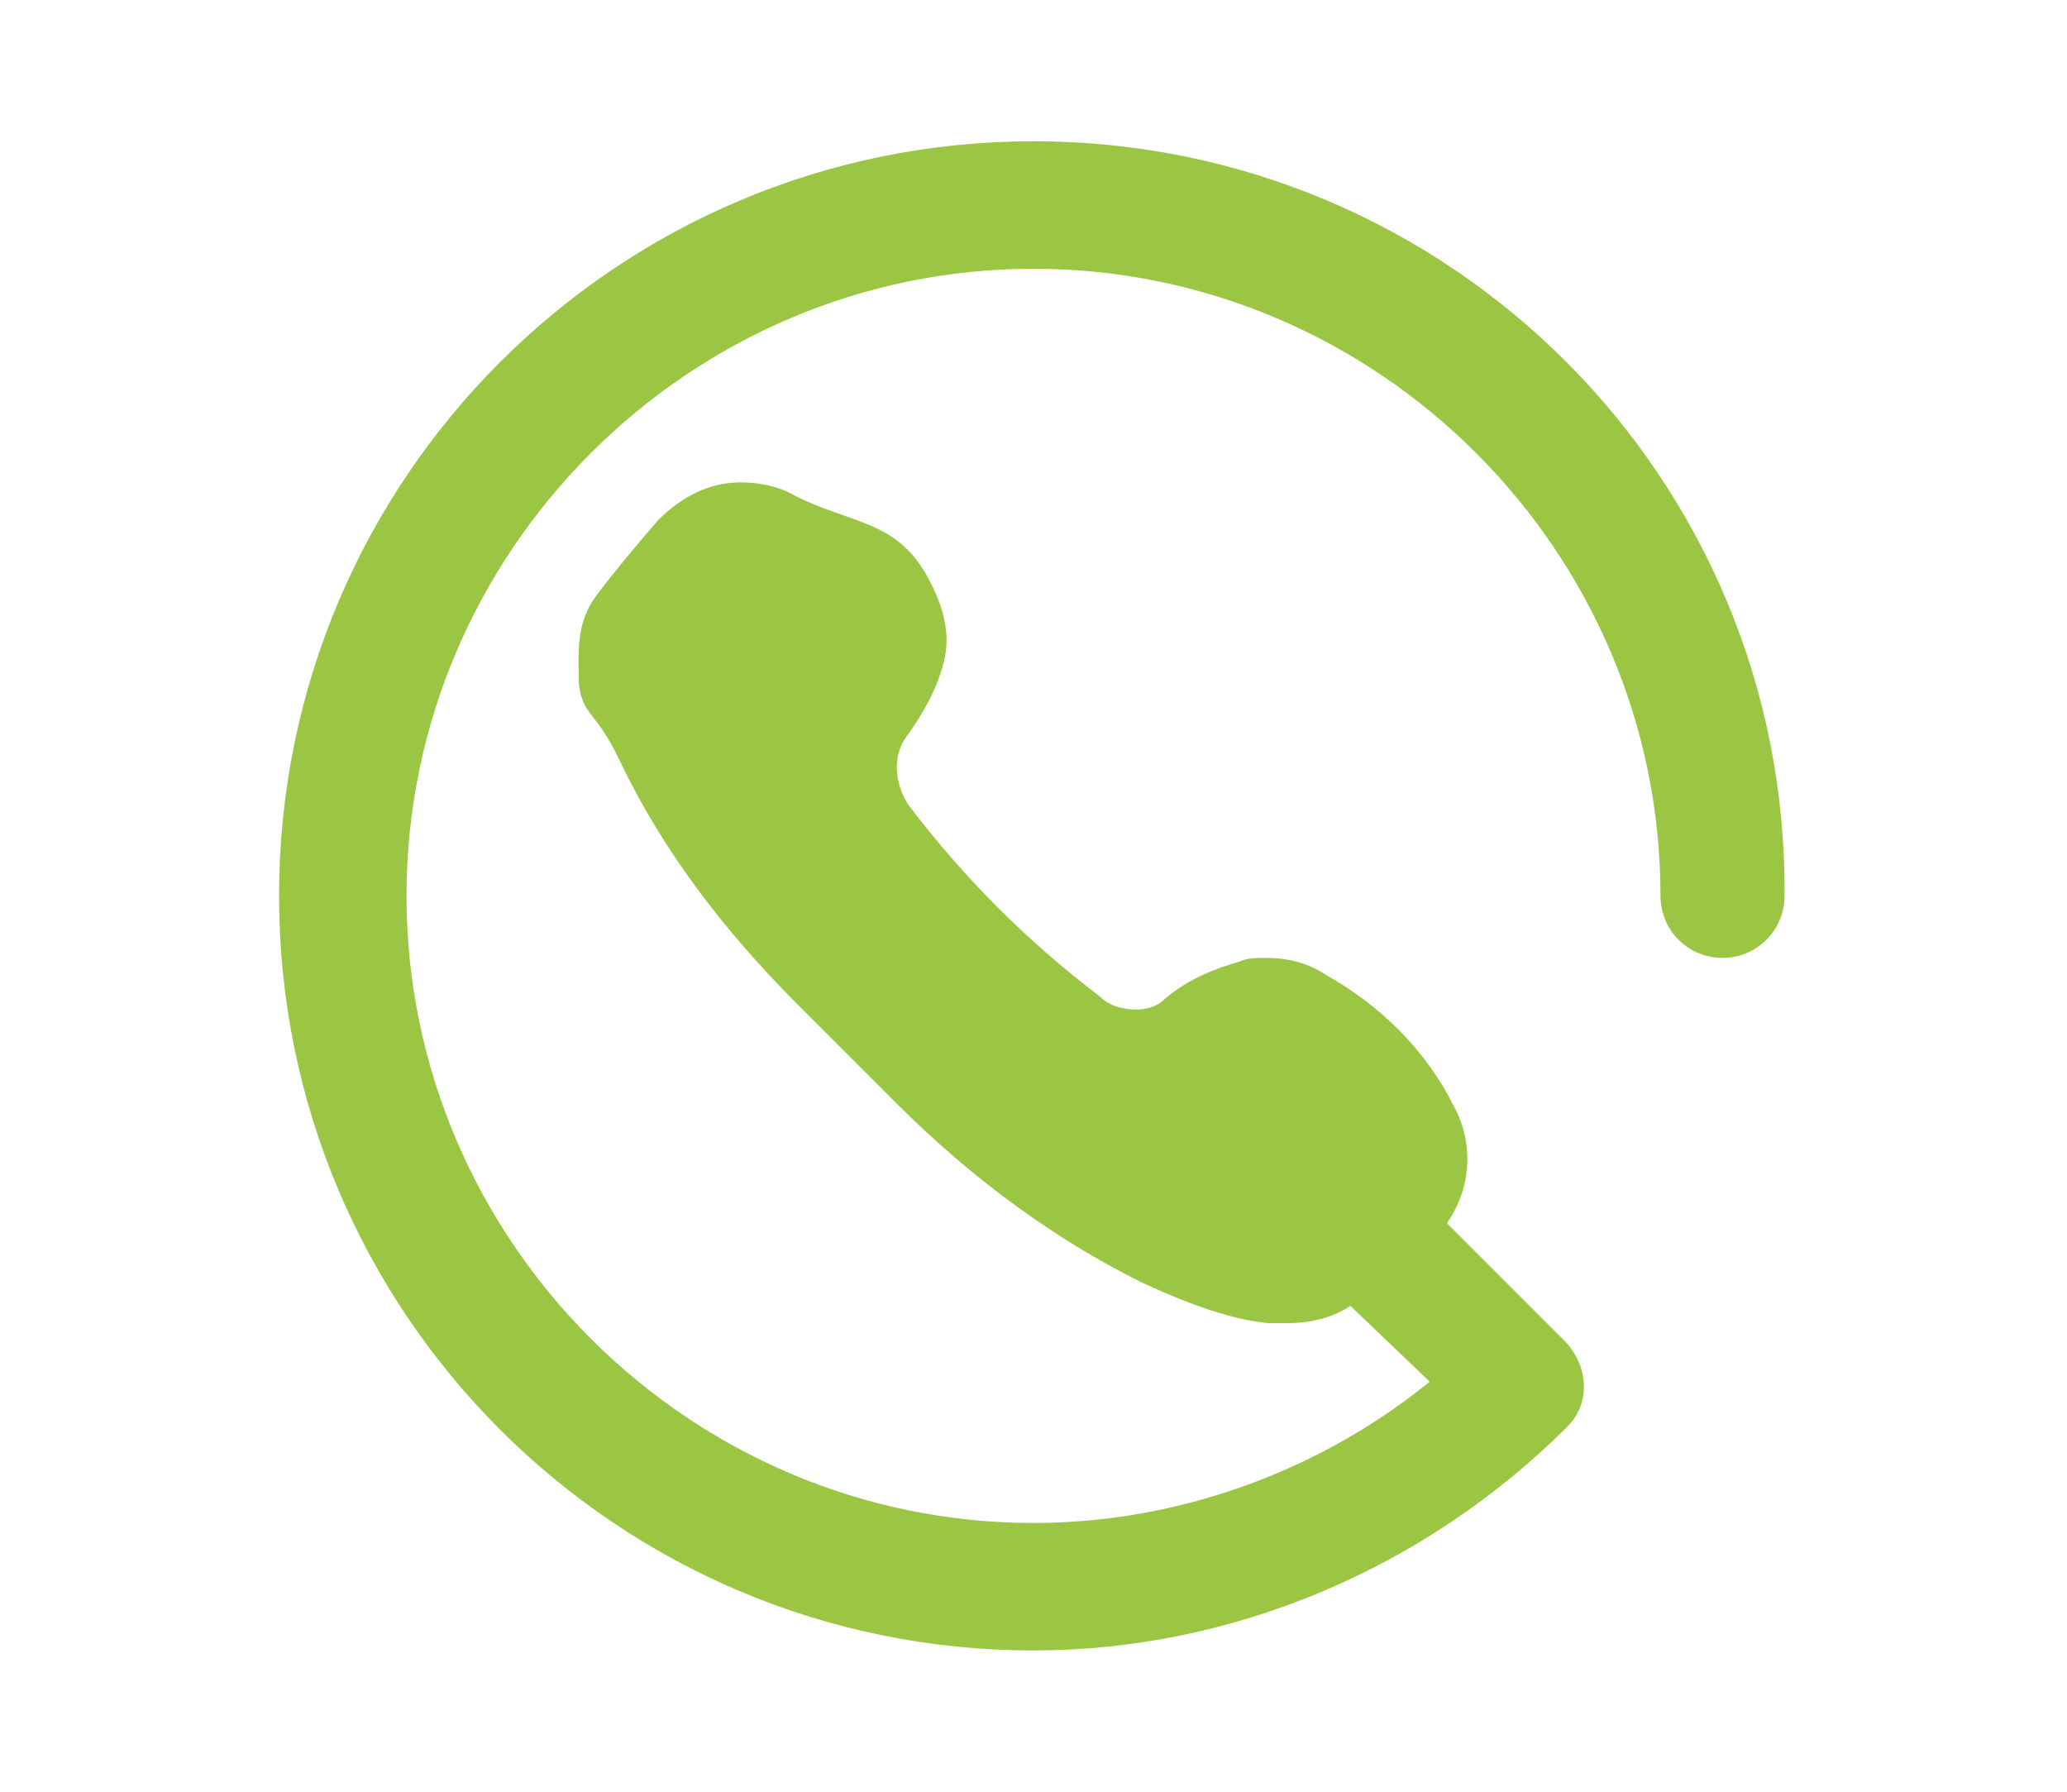
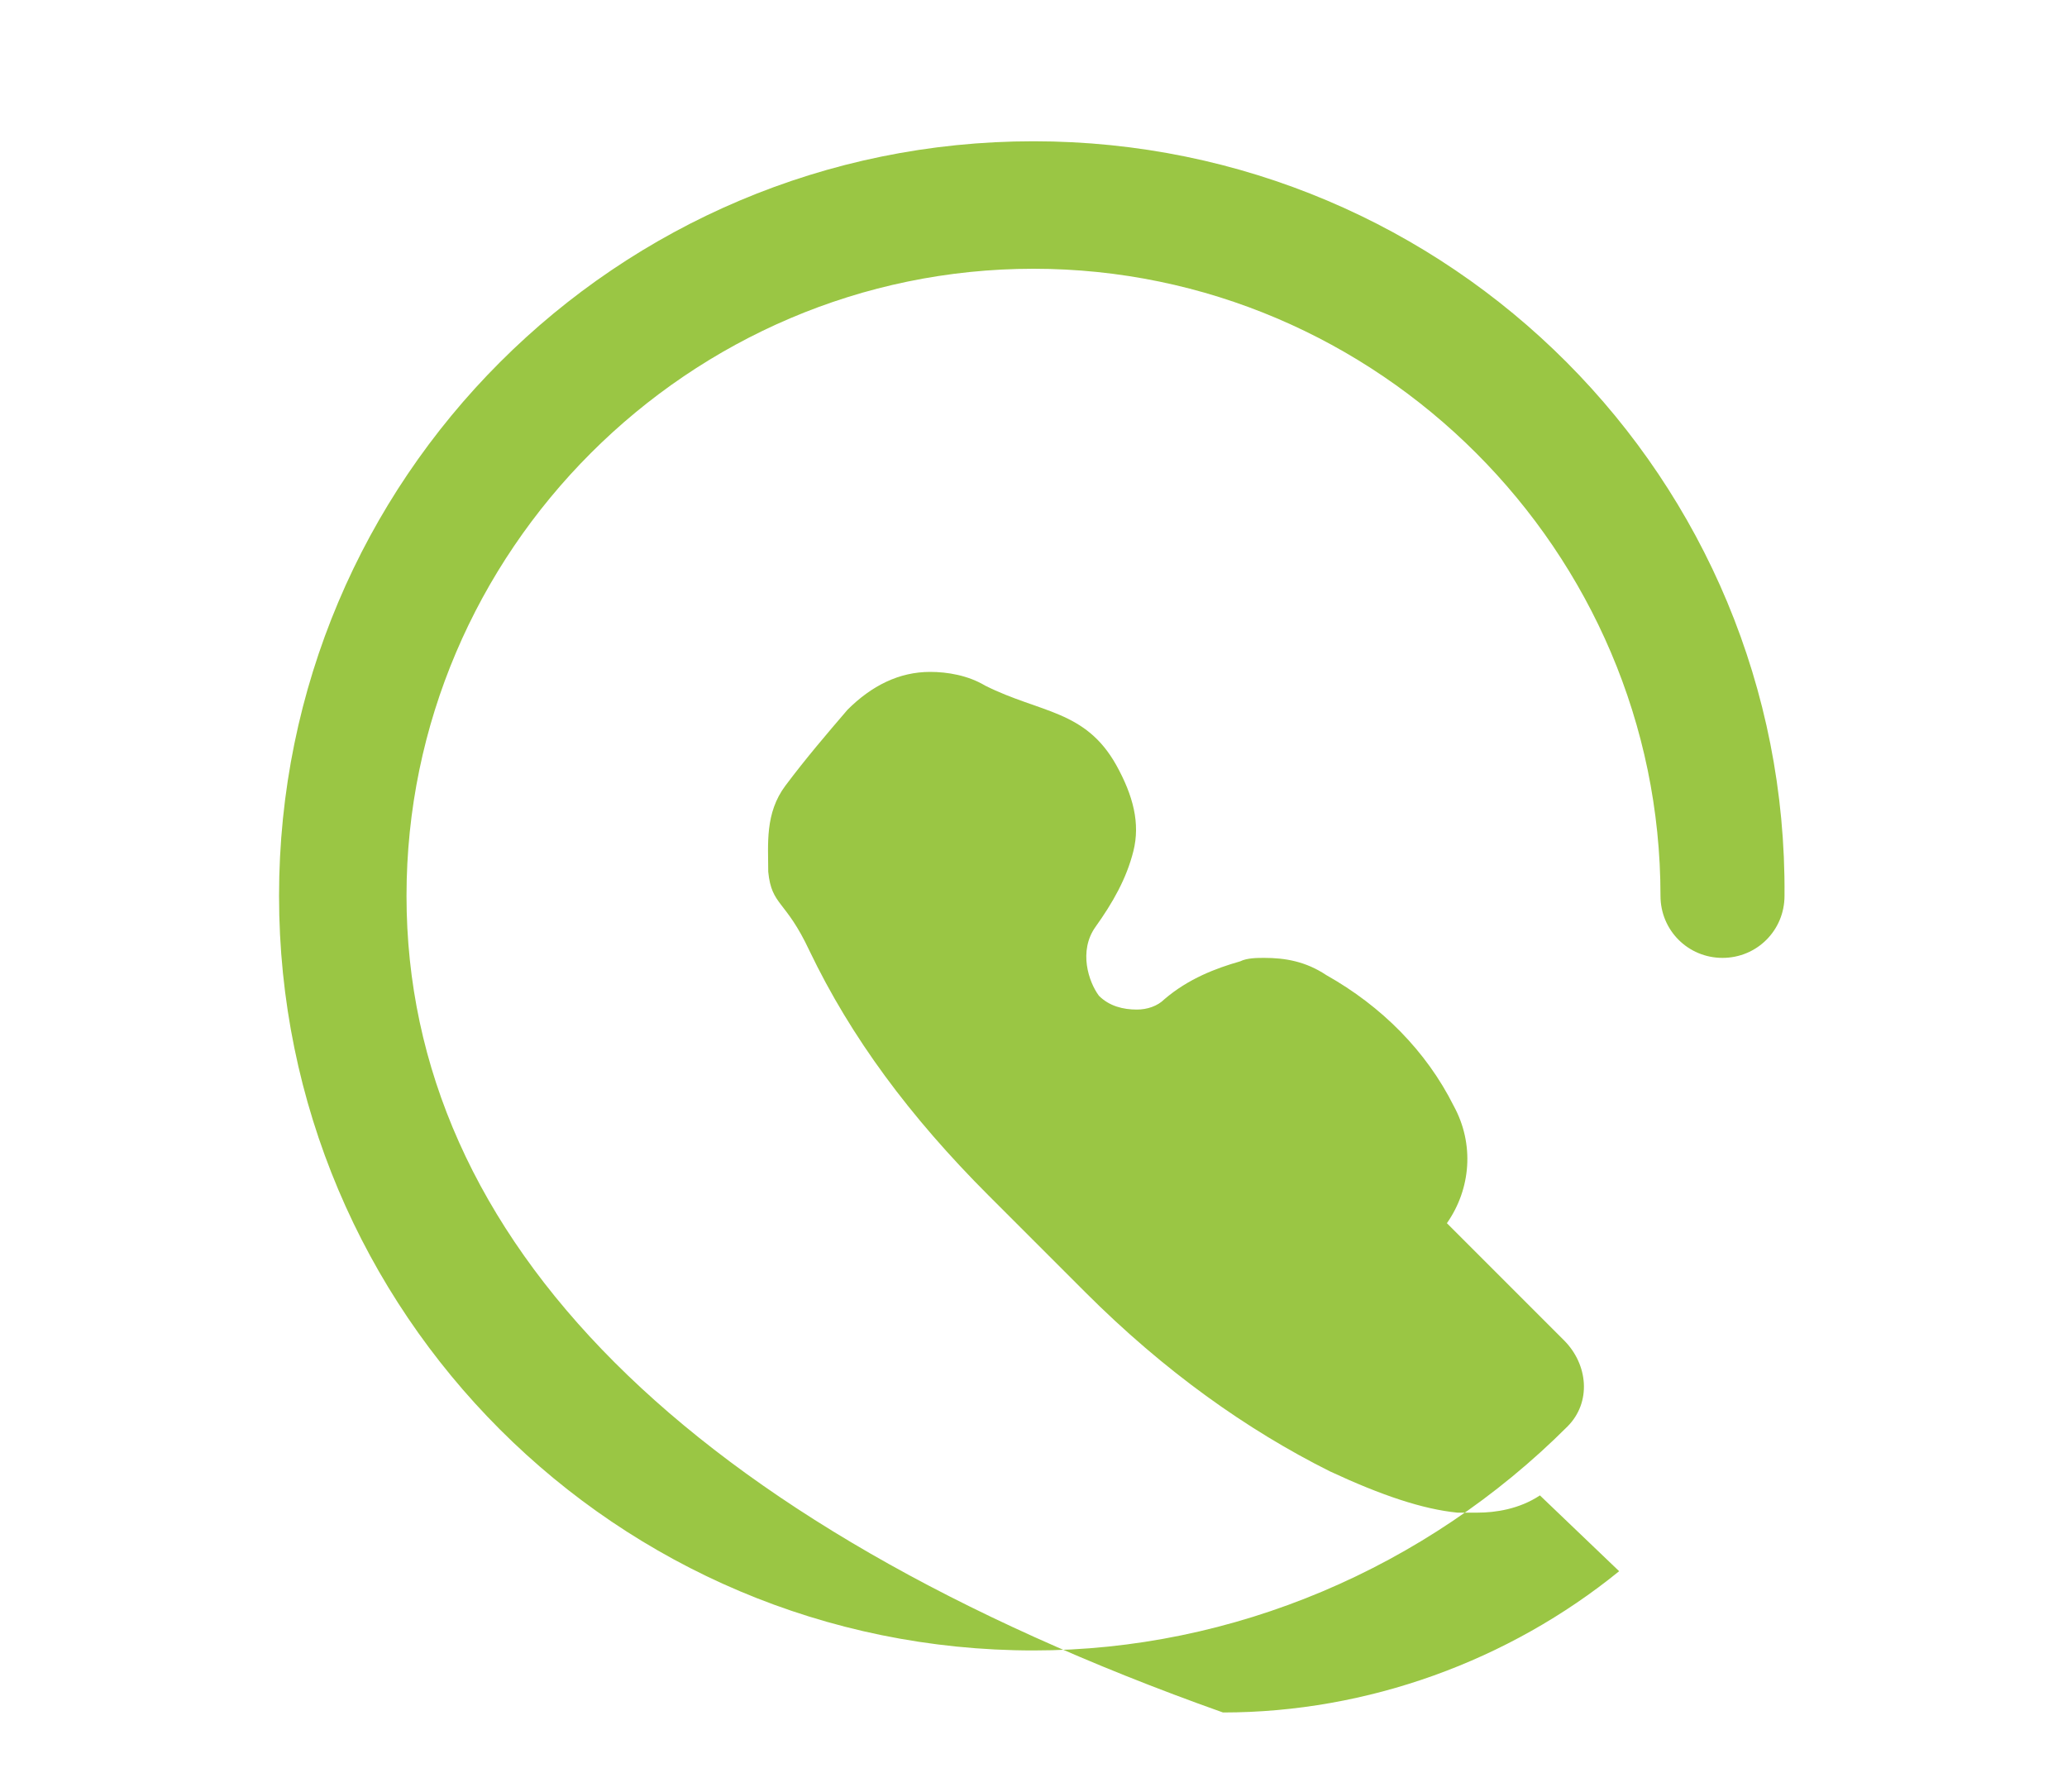
<svg xmlns="http://www.w3.org/2000/svg" version="1.1" id="Vrstva_1" x="0px" y="0px" viewBox="0 0 60 52" style="enable-background:new 0 0 60 52;" xml:space="preserve">
  <style type="text/css">
	.st0{fill:#9ac644;}
	.st1{fill-rule:evenodd;clip-rule:evenodd;fill:#9ac644;}
</style>
-   <path id="XMLID_4_" class="st0" d="M30,4.1C17.9,4.1,8.1,13.9,8.1,26S17.9,47.9,30,47.9c5.8,0,11.4-2.4,15.5-6.5  c0.7-0.7,0.6-1.8-0.1-2.5L42,35.5c0.7-1,0.8-2.3,0.2-3.4c-0.8-1.6-2.1-2.9-3.7-3.8c-0.6-0.4-1.2-0.5-1.8-0.5c-0.2,0-0.5,0-0.7,0.1  c-0.7,0.2-1.5,0.5-2.2,1.1c-0.2,0.2-0.5,0.3-0.8,0.3c-0.4,0-0.8-0.1-1.1-0.4c-2.1-1.6-3.9-3.4-5.5-5.5c-0.3-0.4-0.6-1.3-0.1-2  c0.5-0.7,0.9-1.4,1.1-2.2c0.2-0.8,0-1.6-0.5-2.5c-0.9-1.6-2.2-1.5-3.8-2.3c-0.5-0.3-1.1-0.4-1.6-0.4c-0.9,0-1.7,0.4-2.4,1.1  c-0.6,0.7-1.2,1.4-1.8,2.2c-0.6,0.8-0.5,1.7-0.5,2.5l0,0c0.1,1,0.5,0.8,1.2,2.3c1.2,2.5,2.9,4.8,5.2,7.1c0.5,0.5,2.4,2.4,2.8,2.8  c2.3,2.3,4.7,4,7.1,5.2c1.5,0.7,2.7,1.1,3.7,1.2l0,0c0.2,0,0.4,0,0.6,0c0.5,0,1.2-0.1,1.8-0.5l2.3,2.2c-3.2,2.6-7.3,4.1-11.5,4.1  C20,44.2,11.8,36,11.8,26C11.8,16,20,7.8,30,7.8S48.2,16,48.2,26c0,1,0.8,1.8,1.8,1.8c1,0,1.8-0.8,1.8-1.8  C51.9,13.9,42.1,4.1,30,4.1z" />
+   <path id="XMLID_4_" class="st0" d="M30,4.1C17.9,4.1,8.1,13.9,8.1,26S17.9,47.9,30,47.9c5.8,0,11.4-2.4,15.5-6.5  c0.7-0.7,0.6-1.8-0.1-2.5L42,35.5c0.7-1,0.8-2.3,0.2-3.4c-0.8-1.6-2.1-2.9-3.7-3.8c-0.6-0.4-1.2-0.5-1.8-0.5c-0.2,0-0.5,0-0.7,0.1  c-0.7,0.2-1.5,0.5-2.2,1.1c-0.2,0.2-0.5,0.3-0.8,0.3c-0.4,0-0.8-0.1-1.1-0.4c-0.3-0.4-0.6-1.3-0.1-2  c0.5-0.7,0.9-1.4,1.1-2.2c0.2-0.8,0-1.6-0.5-2.5c-0.9-1.6-2.2-1.5-3.8-2.3c-0.5-0.3-1.1-0.4-1.6-0.4c-0.9,0-1.7,0.4-2.4,1.1  c-0.6,0.7-1.2,1.4-1.8,2.2c-0.6,0.8-0.5,1.7-0.5,2.5l0,0c0.1,1,0.5,0.8,1.2,2.3c1.2,2.5,2.9,4.8,5.2,7.1c0.5,0.5,2.4,2.4,2.8,2.8  c2.3,2.3,4.7,4,7.1,5.2c1.5,0.7,2.7,1.1,3.7,1.2l0,0c0.2,0,0.4,0,0.6,0c0.5,0,1.2-0.1,1.8-0.5l2.3,2.2c-3.2,2.6-7.3,4.1-11.5,4.1  C20,44.2,11.8,36,11.8,26C11.8,16,20,7.8,30,7.8S48.2,16,48.2,26c0,1,0.8,1.8,1.8,1.8c1,0,1.8-0.8,1.8-1.8  C51.9,13.9,42.1,4.1,30,4.1z" />
</svg>